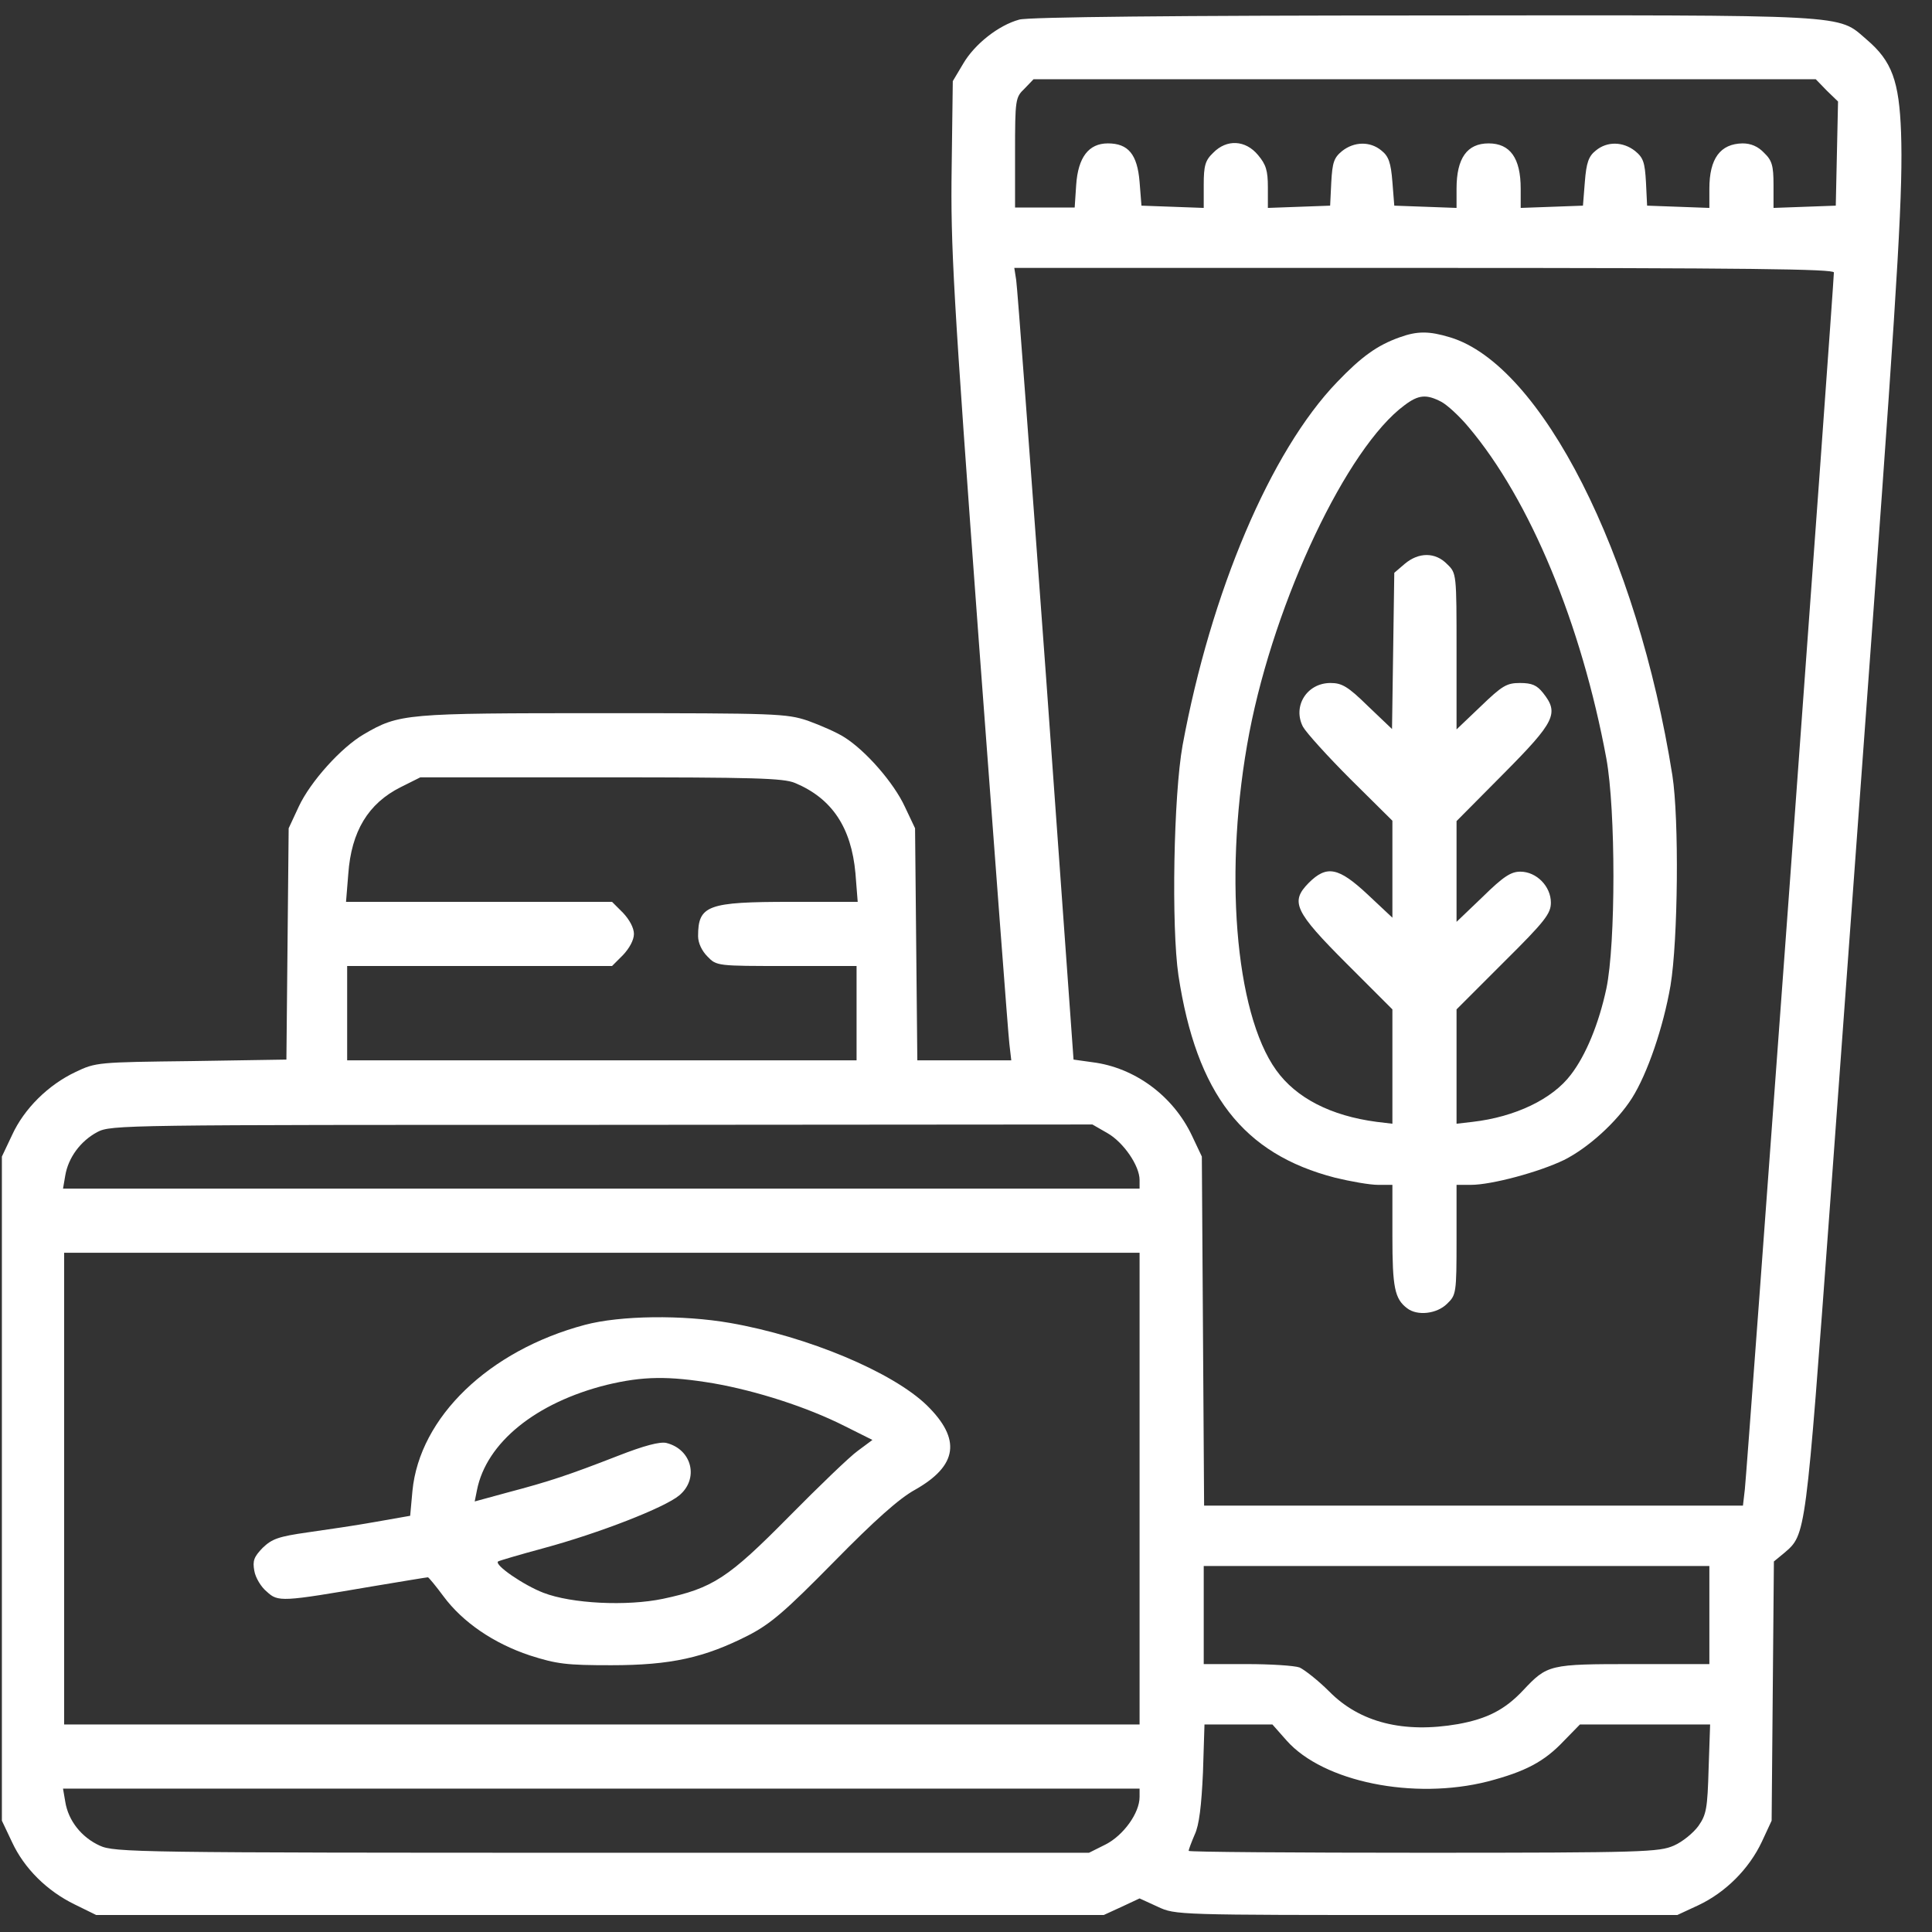
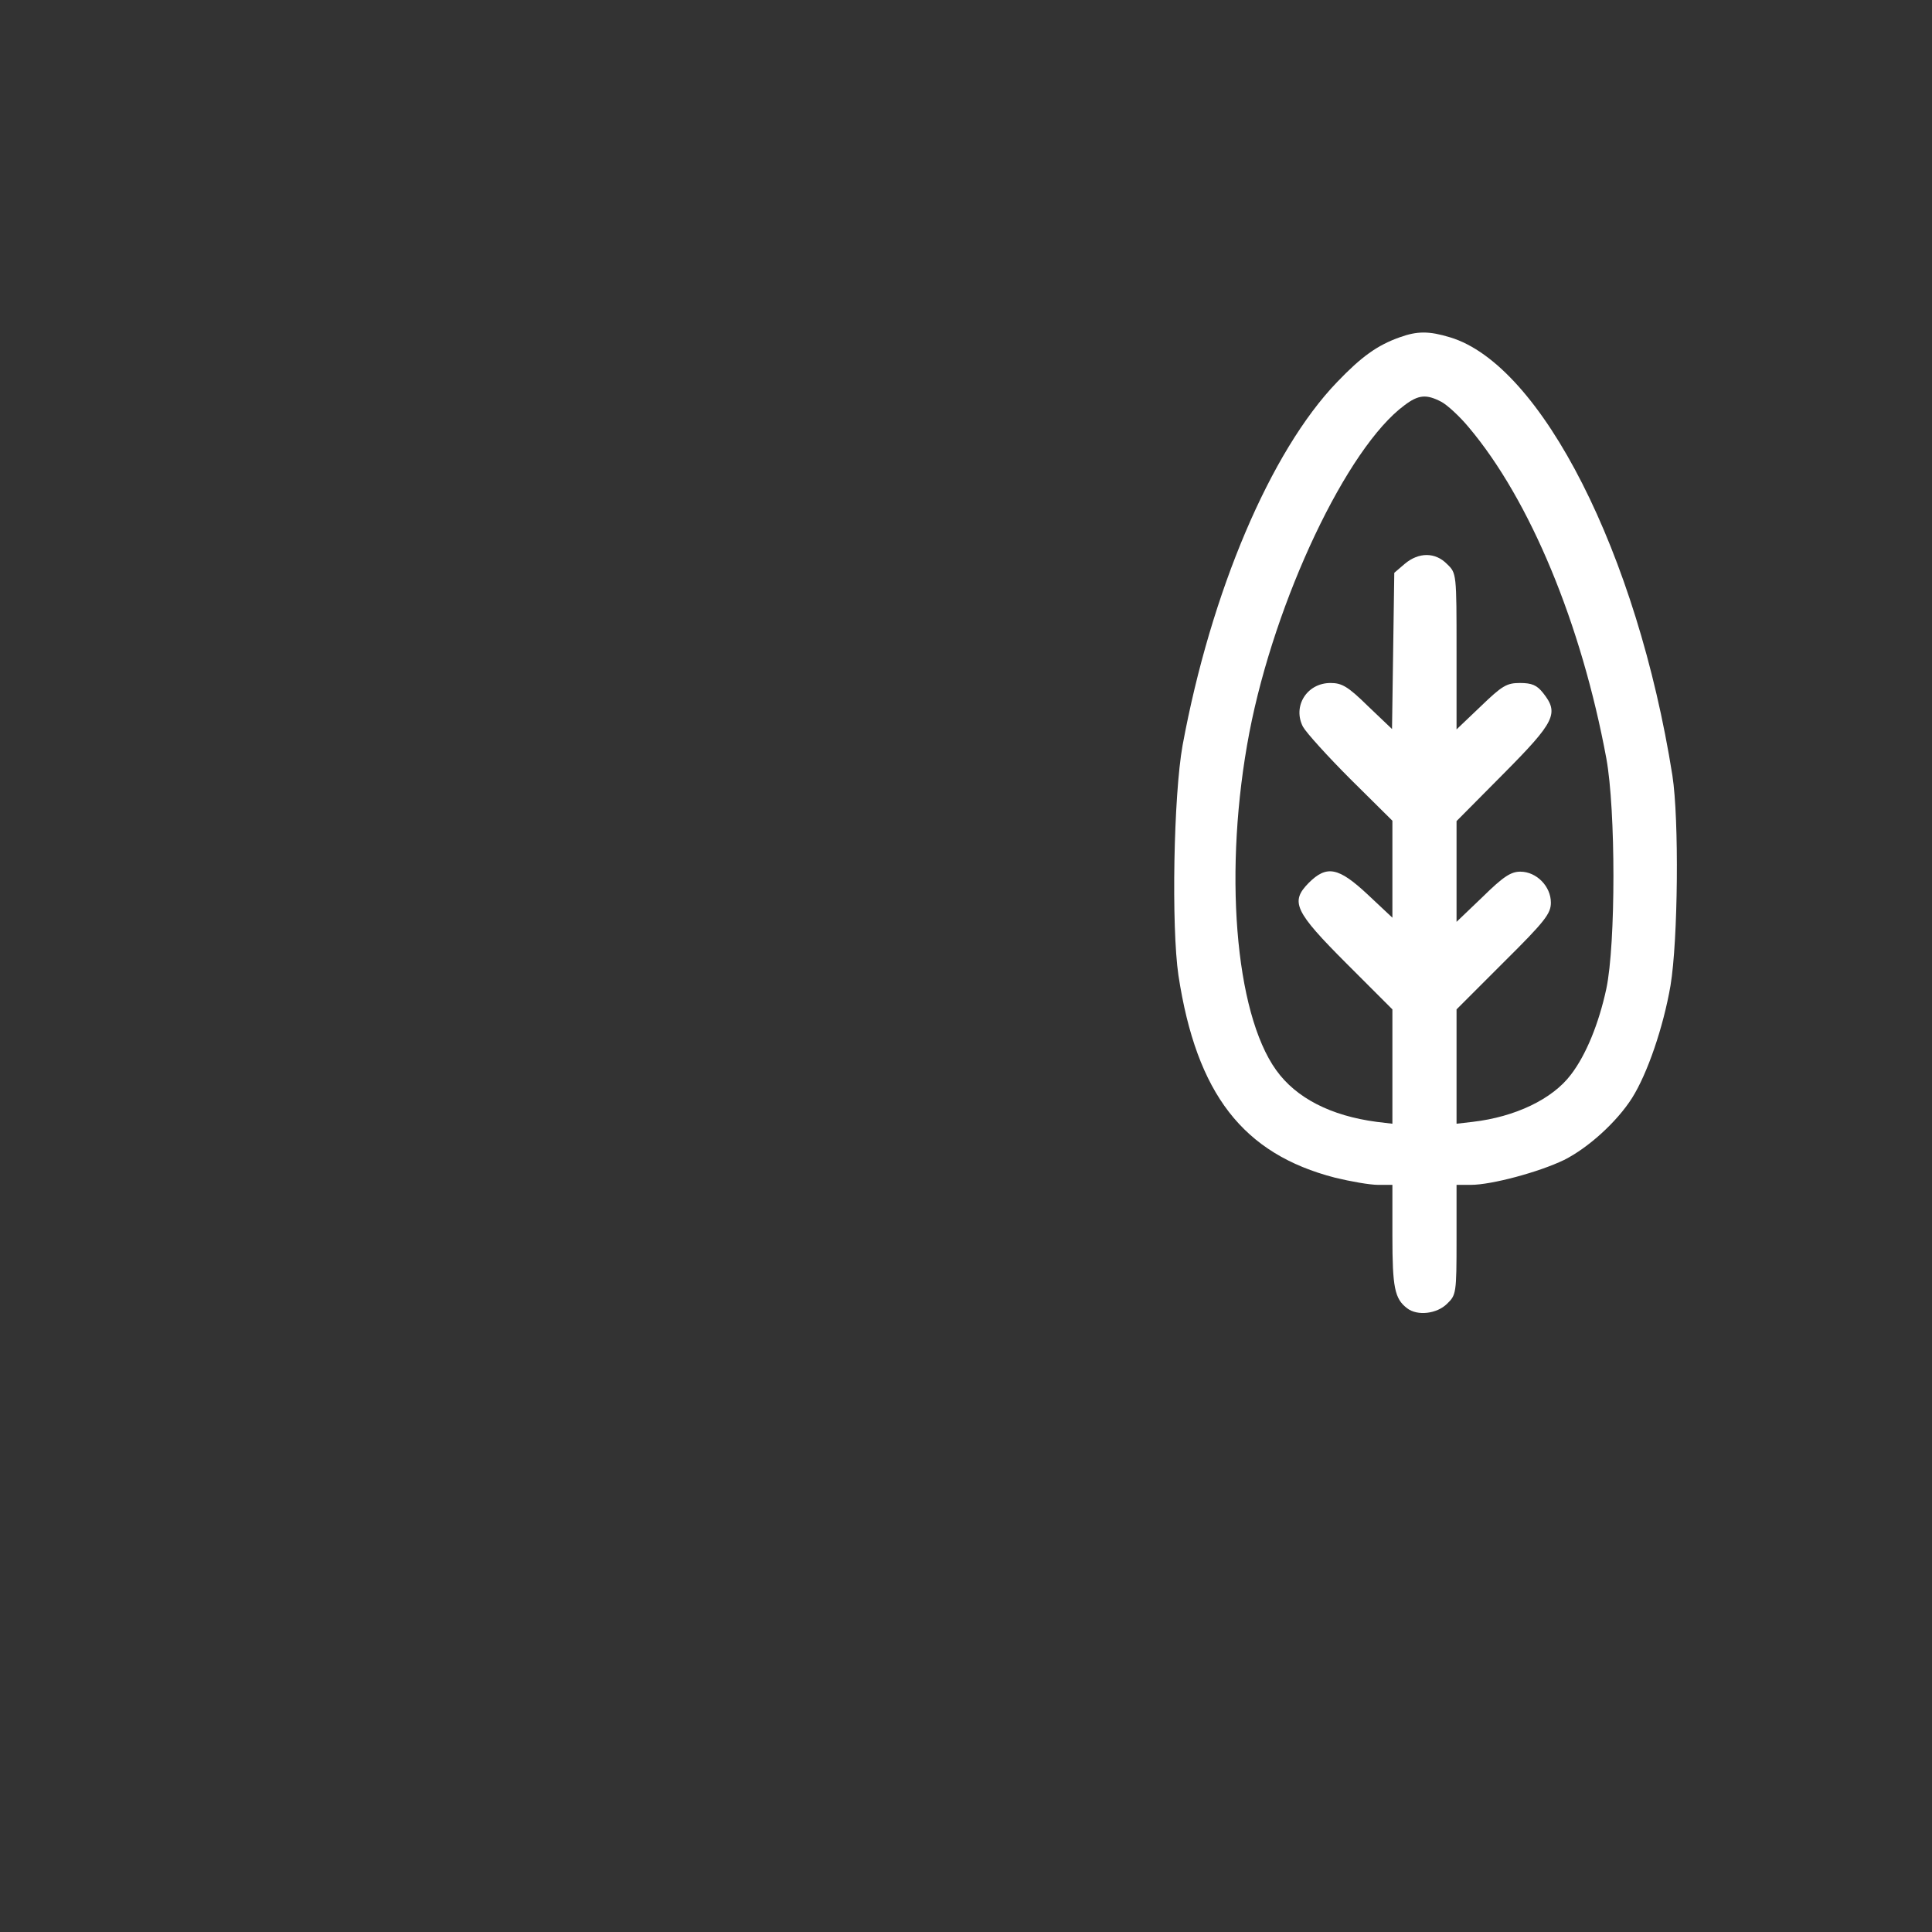
<svg xmlns="http://www.w3.org/2000/svg" version="1.1" id="Слой_1" x="0px" y="0px" viewBox="0 0 512 512" style="enable-background:new 0 0 512 512;" xml:space="preserve">
  <rect x="0" y="0" width="512" height="512" fill="#333333" stroke="none" />
  <style type="text/css">
	.st0{fill:#FFFFFF;}
</style>
  <g transform="translate(0,512) scale(0.1,-0.1)">
-     <path class="st0" d="M2701,5068c-55-15-118-65-148-116l-28-47l-3-230c-3-207,4-331,72-1255c42-564,78-1044,81-1067l5-43h-125h-124   l-3,308l-3,307l-27,57c-29,63-103,148-160,184c-20,13-64,32-97,44c-57,19-84,20-544,20c-523,0-539-1-633-56c-60-35-141-125-172-191   l-27-58l-3-307l-3-306l-252-4c-247-3-253-3-307-29c-72-34-136-97-168-167l-27-57v-880V295l27-57c32-69,92-129,166-165l57-28h1335   h1335l48,22l47,22l48-22c47-22,49-22,712-22h665l56,26c72,34,134,96,168,168l26,56l3,344l3,343l28,23c57,49,56,42,121,925   c33,454,85,1161,115,1573c67,919,78,1119,73,1266c-5,136-24,189-91,246c-79,68-29,65-1176,64C3124,5079,2722,5075,2701,5068z    M4841,4880l30-29l-3-138l-3-138l-82-3l-83-3v61c0,51-4,65-25,85c-16,17-35,25-57,25c-59-1-88-40-88-120v-51l-82,3l-83,3l-3,62   c-3,53-7,65-29,83c-32,25-74,26-104,1c-19-15-25-32-29-83l-5-63l-82-3l-83-3v51c0,81-28,120-85,120s-85-39-85-120v-51l-82,3l-83,3   l-5,63c-4,51-10,68-29,83c-30,25-72,24-104-1c-22-18-26-30-29-83l-3-62l-82-3l-83-3v55c0,44-5,60-26,85c-33,40-83,43-119,6   c-21-20-25-34-25-85v-61l-82,3l-83,3l-5,63c-6,73-30,102-84,102c-51,0-79-37-84-110l-4-60h-79h-79v145c0,142,1,147,25,170l24,25   h1036h1037L4841,4880z M4860,4398c0-29-231-3186-236-3225l-5-43h-714h-714l-3,463l-3,462l-26,55c-50,106-152,181-264,195l-50,7   l-73,1016c-41,560-76,1032-79,1050l-5,32h1086C4636,4410,4860,4407,4860,4398z M2107,3045c98-41,149-118,160-239l6-76h-177   c-221,0-246-9-246-91c0-18,10-39,25-54c24-25,26-25,210-25h185v-125v-125h-675H920v125v125h351h351l29,29c17,18,29,40,29,56   s-12,38-29,56l-29,29h-353H917l6,74c8,113,53,187,139,230l52,26h478C1999,3060,2076,3058,2107,3045z M2935,2117c42-24,85-86,85-124   v-23H1594H167l6,35c8,47,40,91,85,115c36,19,70,19,1337,19l1300,1L2935,2117z M3020,1175V550H1595H170v625v625h1425h1425V1175z    M4530,840V710h-200c-225,0-229-1-294-70c-48-51-95-75-172-89c-144-25-260,4-341,86c-30,30-66,58-79,64c-14,5-77,9-140,9h-114v130   v130h670h670V840z M3410,507c97-109,336-158,533-108c99,26,149,52,201,107l43,44h172h173l-4-117c-3-106-6-122-27-152   c-13-18-42-42-65-52c-39-17-78-19-663-19c-343,0-623,2-623,5s7,22,16,43c12,25,18,77,22,165l4,127h90h90L3410,507z M3020,358   c0-43-43-102-90-126l-44-22H1595c-1236,0-1292,1-1331,19c-48,22-83,66-91,116l-6,35h1427h1426V358z" />
    <path class="st0" d="M3709,4226c-59-21-101-51-166-119c-176-183-334-556-409-962c-24-133-30-481-11-610c48-314,171-473,415-536   c41-10,92-19,114-19h38v-136c0-136,6-166,39-191c27-21,79-15,106,12c24,23,25,28,25,170v145h38c55,0,181,34,247,66   c64,32,140,101,180,164c41,65,83,188,102,298c20,120,23,441,5,557c-93,587-347,1088-589,1161C3787,4243,3756,4243,3709,4226z    M3820,4055c15-8,48-38,72-67c163-193,299-522,365-878c25-137,25-491,0-610c-20-93-54-176-94-228c-49-65-148-112-260-125l-43-5v152   v151l125,125c110,109,125,129,125,158c0,43-38,82-81,82c-25,0-45-13-100-67l-69-66v133v134l125,126c137,138,147,160,104,214   c-16,20-29,26-61,26c-35,0-47-7-104-62l-64-61v207c0,206,0,207-25,231c-31,32-75,32-112,1l-28-24l-3-207l-3-207l-64,61   c-53,52-69,61-99,61c-63,0-101-62-73-116c9-16,65-78,126-139l111-110v-128v-129l-65,61c-78,73-109,79-157,31c-49-50-38-75,102-215   l120-120v-152v-151l-42,5c-121,16-213,63-266,137c-110,153-140,534-71,895c68,352,259,755,411,867C3759,4074,3780,4076,3820,4055z" />
-     <path class="st0" d="M1550,1609c-255-68-438-245-457-440l-6-66l-91-16c-50-9-131-21-181-28c-77-11-94-17-119-41c-23-24-27-34-22-61   c3-18,18-43,33-55c30-28,40-27,280,14c78,13,144,24,147,24c2,0,21-23,41-50c51-69,133-125,229-157c72-23,97-26,216-26   c158,0,247,20,363,79c60,31,98,64,227,195c108,110,173,168,215,191c113,64,123,134,31,224c-91,88-315,182-521,218   C1809,1636,1644,1634,1550,1609z M1891,1454c114-20,248-63,347-113l74-37l-39-29c-21-15-103-94-183-175c-160-162-201-189-333-217   c-96-20-242-13-317,16c-52,20-131,74-120,83c3,2,57,18,120,35c148,40,322,108,360,140c53,44,34,122-34,139c-17,4-59-7-128-34   c-131-51-182-68-292-97l-88-24l6,30c25,126,156,232,344,279C1704,1473,1771,1474,1891,1454z" />
  </g>
</svg>